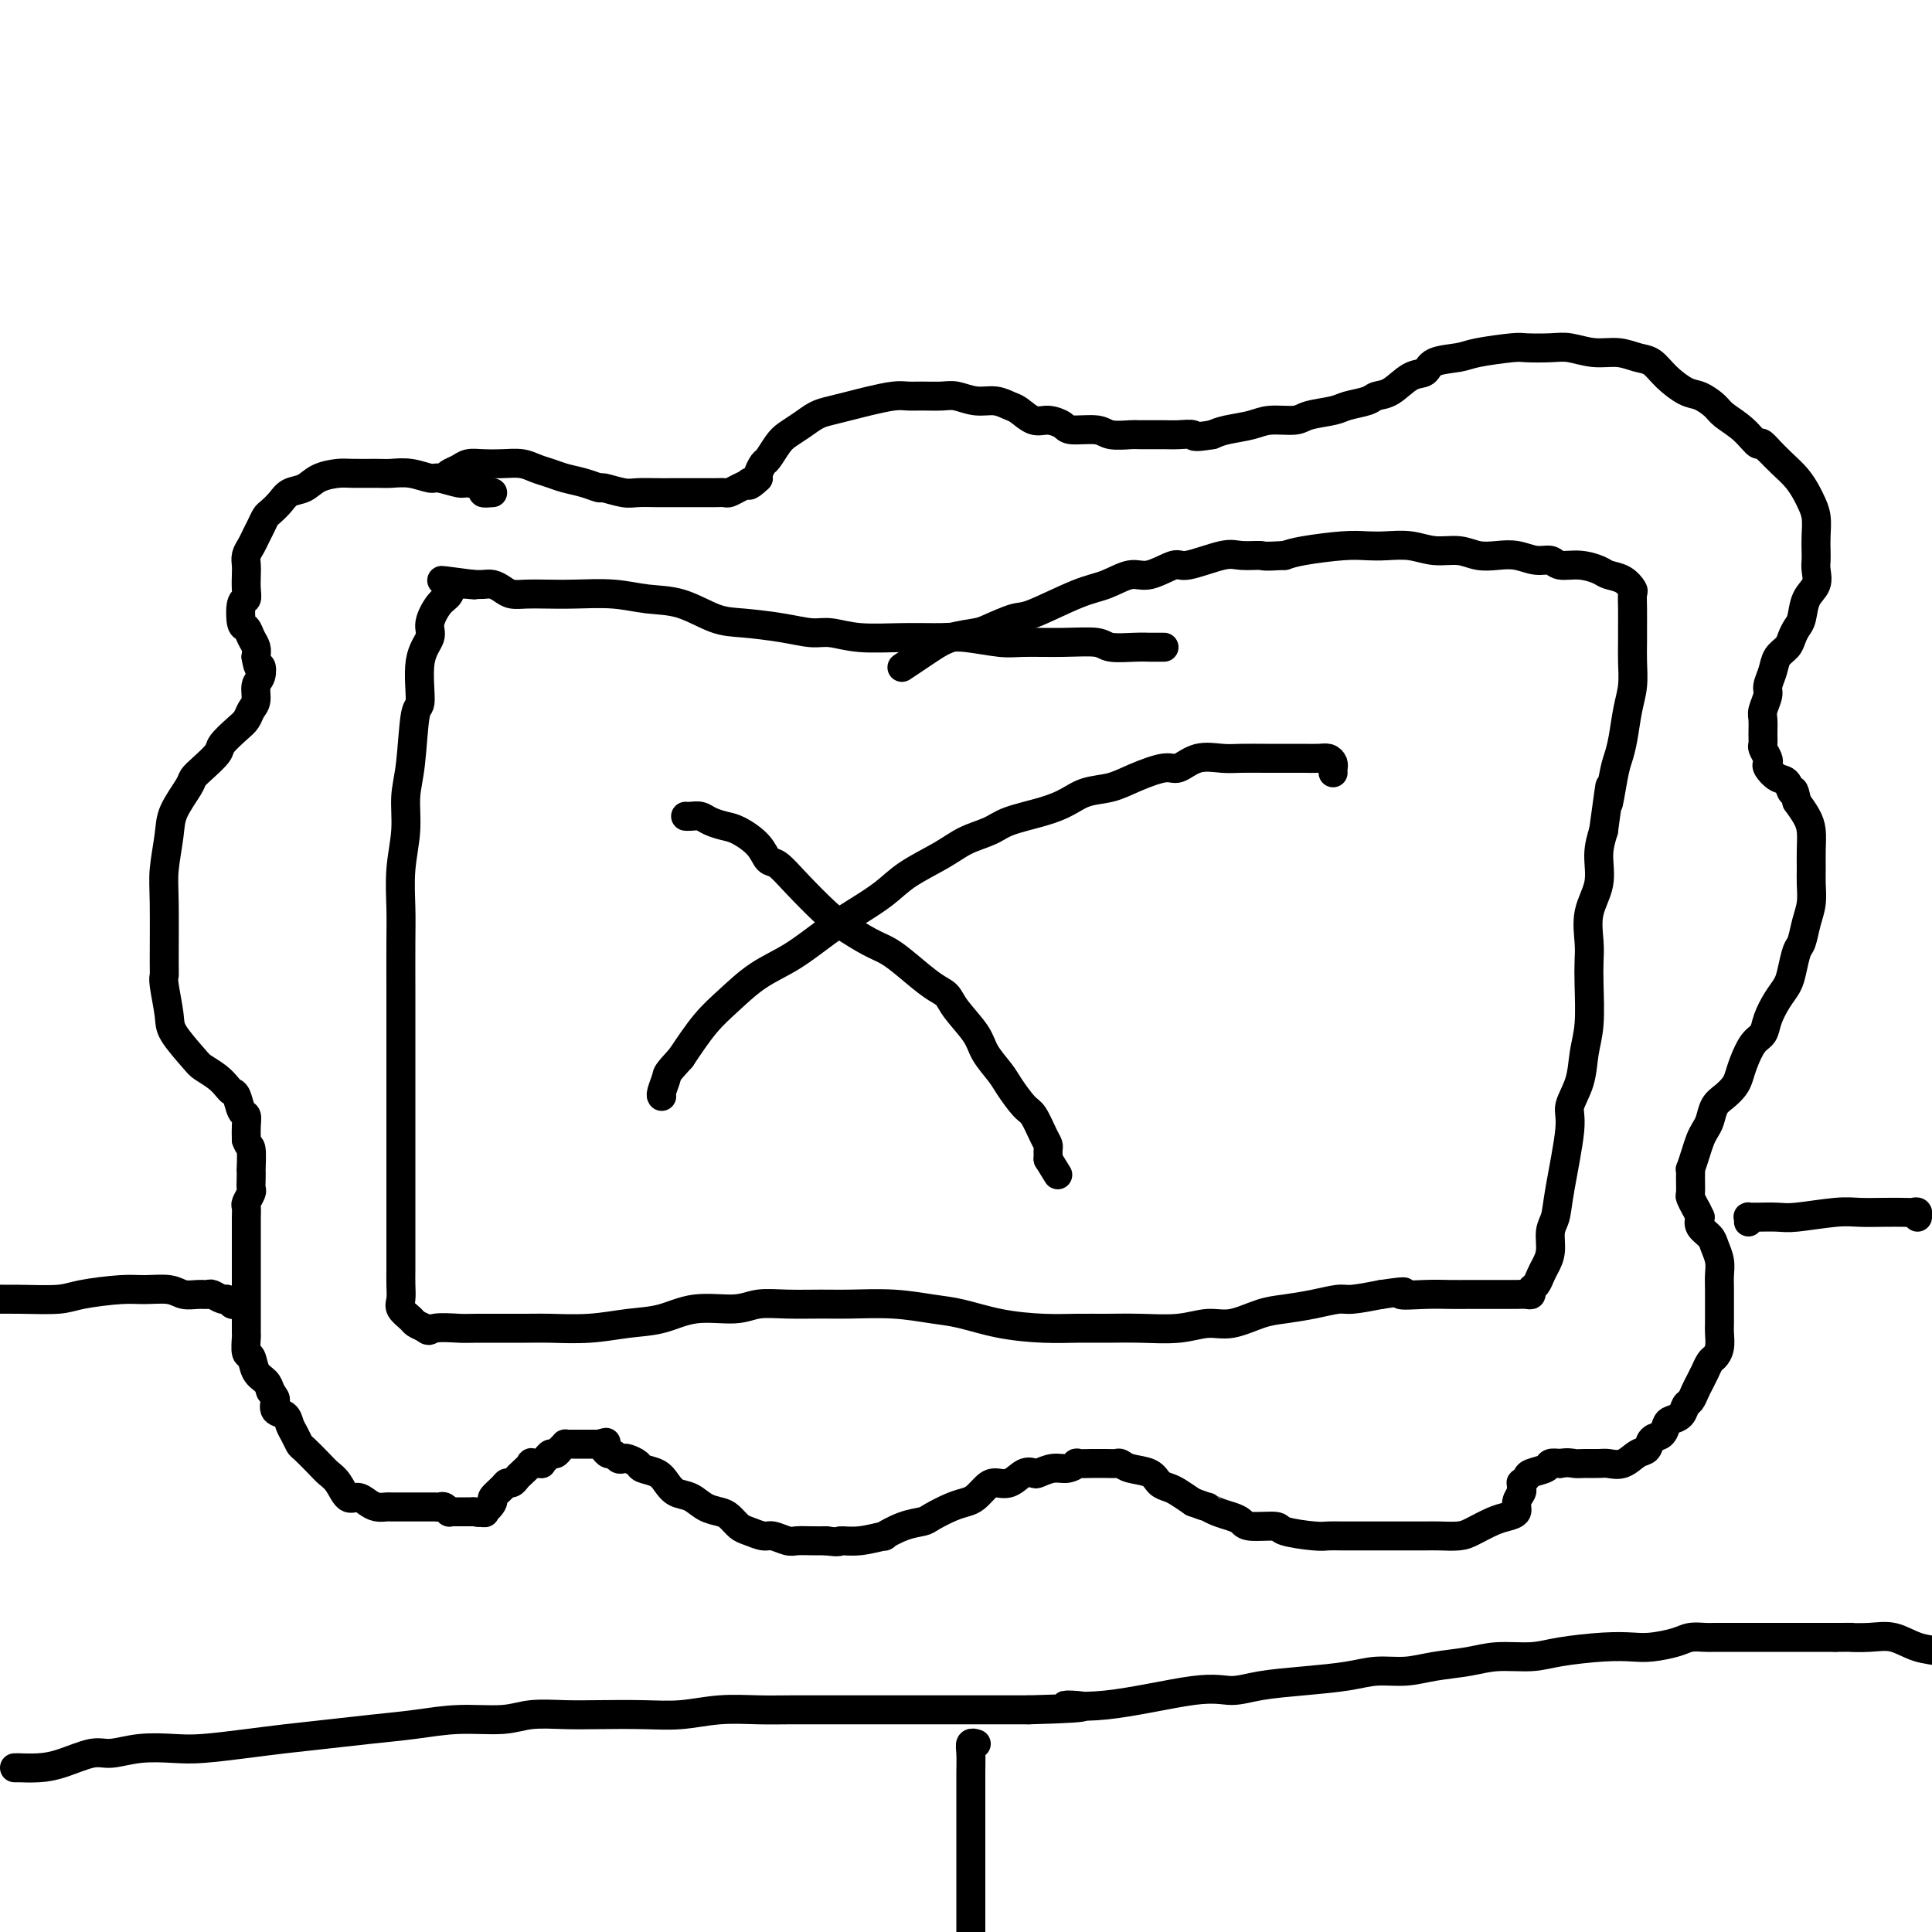
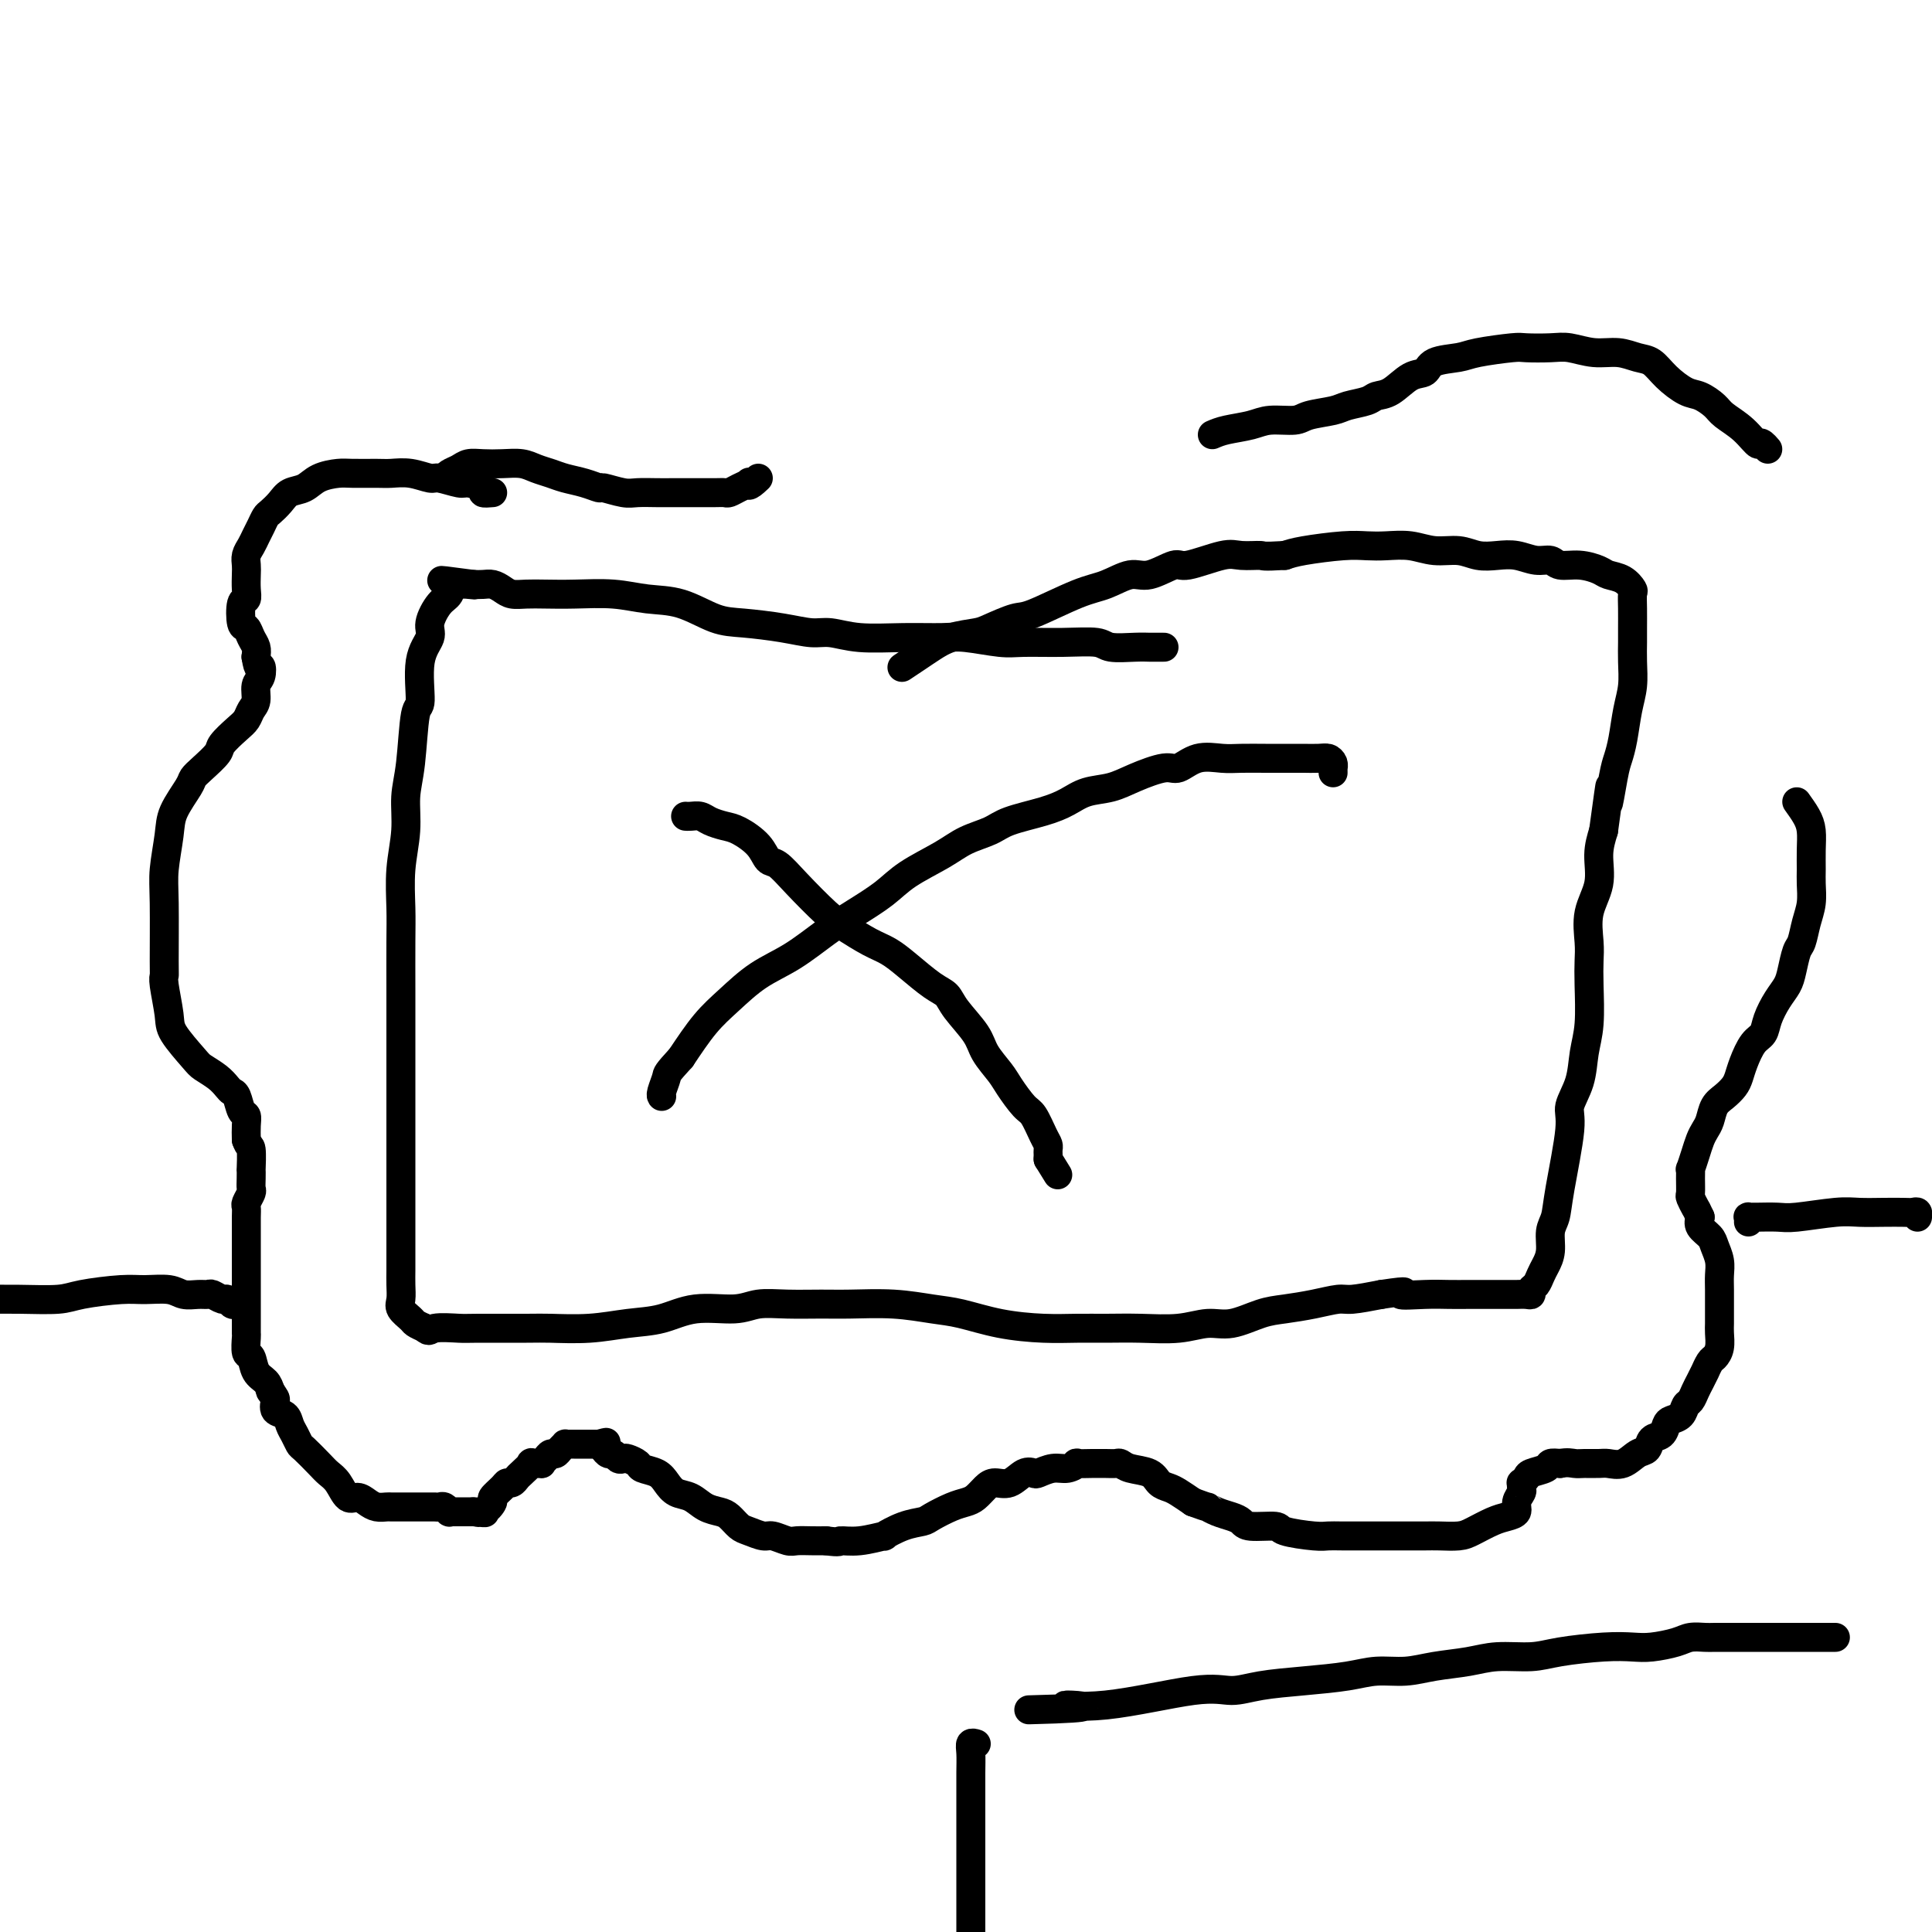
<svg xmlns="http://www.w3.org/2000/svg" viewBox="0 0 400 400" version="1.1">
  <g fill="none" stroke="#000000" stroke-width="6" stroke-linecap="round" stroke-linejoin="round">
    <path d="M241,134c-0.449,-0.000 -0.897,-0.000 -1,0c-0.103,0.000 0.141,0.001 0,0c-0.141,-0.001 -0.667,-0.004 -1,0c-0.333,0.004 -0.473,0.015 -1,0c-0.527,-0.015 -1.443,-0.057 -3,0c-1.557,0.057 -3.757,0.212 -5,0c-1.243,-0.212 -1.529,-0.793 -3,-1c-1.471,-0.207 -4.126,-0.041 -7,0c-2.874,0.041 -5.966,-0.042 -8,0c-2.034,0.042 -3.011,0.208 -5,0c-1.989,-0.208 -4.990,-0.792 -7,-1c-2.010,-0.208 -3.029,-0.041 -5,0c-1.971,0.041 -4.894,-0.044 -8,0c-3.106,0.044 -6.395,0.219 -9,0c-2.605,-0.219 -4.525,-0.830 -6,-1c-1.475,-0.170 -2.503,0.102 -4,0c-1.497,-0.102 -3.462,-0.576 -6,-1c-2.538,-0.424 -5.649,-0.797 -8,-1c-2.351,-0.203 -3.944,-0.237 -6,-1c-2.056,-0.763 -4.577,-2.257 -7,-3c-2.423,-0.743 -4.749,-0.735 -7,-1c-2.251,-0.265 -4.427,-0.802 -7,-1c-2.573,-0.198 -5.543,-0.056 -8,0c-2.457,0.056 -4.402,0.025 -6,0c-1.598,-0.025 -2.851,-0.045 -4,0c-1.149,0.045 -2.195,0.156 -3,0c-0.805,-0.156 -1.371,-0.578 -2,-1c-0.629,-0.422 -1.323,-0.844 -2,-1c-0.677,-0.156 -1.336,-0.044 -2,0c-0.664,0.044 -1.332,0.022 -2,0" />
    <path d="M98,121c-12.507,-1.674 -3.776,-0.359 -1,0c2.776,0.359 -0.403,-0.239 -2,0c-1.597,0.239 -1.613,1.315 -2,2c-0.387,0.685 -1.147,0.980 -2,2c-0.853,1.020 -1.801,2.766 -2,4c-0.199,1.234 0.350,1.956 0,3c-0.350,1.044 -1.601,2.409 -2,5c-0.399,2.591 0.052,6.409 0,8c-0.052,1.591 -0.606,0.954 -1,3c-0.394,2.046 -0.627,6.776 -1,10c-0.373,3.224 -0.884,4.941 -1,7c-0.116,2.059 0.165,4.459 0,7c-0.165,2.541 -0.776,5.222 -1,8c-0.224,2.778 -0.060,5.652 0,8c0.060,2.348 0.016,4.171 0,7c-0.016,2.829 -0.004,6.664 0,10c0.004,3.336 0.001,6.175 0,9c-0.001,2.825 -0.000,5.638 0,8c0.000,2.362 0.000,4.273 0,7c-0.000,2.727 -0.000,6.270 0,9c0.000,2.730 0.000,4.646 0,6c-0.000,1.354 -0.000,2.147 0,4c0.000,1.853 0.001,4.765 0,7c-0.001,2.235 -0.002,3.792 0,5c0.002,1.208 0.007,2.068 0,3c-0.007,0.932 -0.028,1.937 0,3c0.028,1.063 0.104,2.183 0,3c-0.104,0.817 -0.389,1.333 0,2c0.389,0.667 1.451,1.487 2,2c0.549,0.513 0.585,0.718 1,1c0.415,0.282 1.207,0.641 2,1" />
    <path d="M88,275c0.948,0.928 0.819,0.248 2,0c1.181,-0.248 3.671,-0.066 5,0c1.329,0.066 1.497,0.014 4,0c2.503,-0.014 7.339,0.009 10,0c2.661,-0.009 3.145,-0.049 5,0c1.855,0.049 5.080,0.186 8,0c2.920,-0.186 5.535,-0.695 8,-1c2.465,-0.305 4.778,-0.407 7,-1c2.222,-0.593 4.351,-1.675 7,-2c2.649,-0.325 5.818,0.109 8,0c2.182,-0.109 3.379,-0.762 5,-1c1.621,-0.238 3.668,-0.060 6,0c2.332,0.060 4.949,0.004 7,0c2.051,-0.004 3.535,0.044 6,0c2.465,-0.044 5.911,-0.180 9,0c3.089,0.180 5.823,0.675 8,1c2.177,0.325 3.798,0.479 6,1c2.202,0.521 4.984,1.407 8,2c3.016,0.593 6.265,0.892 9,1c2.735,0.108 4.954,0.025 7,0c2.046,-0.025 3.917,0.009 6,0c2.083,-0.009 4.377,-0.062 7,0c2.623,0.062 5.575,0.238 8,0c2.425,-0.238 4.324,-0.890 6,-1c1.676,-0.110 3.128,0.320 5,0c1.872,-0.320 4.165,-1.392 6,-2c1.835,-0.608 3.213,-0.754 5,-1c1.787,-0.246 3.984,-0.592 6,-1c2.016,-0.408 3.850,-0.879 5,-1c1.150,-0.121 1.614,0.108 3,0c1.386,-0.108 3.693,-0.554 6,-1" />
    <path d="M286,268c7.167,-1.083 4.083,-0.290 4,0c-0.083,0.290 2.834,0.078 5,0c2.166,-0.078 3.582,-0.021 5,0c1.418,0.021 2.837,0.006 4,0c1.163,-0.006 2.069,-0.002 3,0c0.931,0.002 1.885,0.001 3,0c1.115,-0.001 2.389,-0.004 3,0c0.611,0.004 0.559,0.013 1,0c0.441,-0.013 1.375,-0.048 2,0c0.625,0.048 0.941,0.179 1,0c0.059,-0.179 -0.138,-0.669 0,-1c0.138,-0.331 0.610,-0.504 1,-1c0.390,-0.496 0.696,-1.314 1,-2c0.304,-0.686 0.605,-1.239 1,-2c0.395,-0.761 0.884,-1.730 1,-3c0.116,-1.270 -0.143,-2.842 0,-4c0.143,-1.158 0.686,-1.904 1,-3c0.314,-1.096 0.398,-2.543 1,-6c0.602,-3.457 1.720,-8.924 2,-12c0.280,-3.076 -0.279,-3.760 0,-5c0.279,-1.240 1.395,-3.034 2,-5c0.605,-1.966 0.699,-4.102 1,-6c0.301,-1.898 0.811,-3.556 1,-6c0.189,-2.444 0.058,-5.674 0,-8c-0.058,-2.326 -0.045,-3.748 0,-5c0.045,-1.252 0.120,-2.333 0,-4c-0.120,-1.667 -0.434,-3.921 0,-6c0.434,-2.079 1.617,-3.983 2,-6c0.383,-2.017 -0.033,-4.148 0,-6c0.033,-1.852 0.517,-3.426 1,-5" />
    <path d="M332,172c2.035,-15.032 1.122,-7.612 1,-6c-0.122,1.612 0.545,-2.584 1,-5c0.455,-2.416 0.696,-3.051 1,-4c0.304,-0.949 0.670,-2.211 1,-4c0.330,-1.789 0.624,-4.105 1,-6c0.376,-1.895 0.833,-3.367 1,-5c0.167,-1.633 0.044,-3.425 0,-5c-0.044,-1.575 -0.011,-2.932 0,-4c0.011,-1.068 -0.002,-1.848 0,-3c0.002,-1.152 0.019,-2.676 0,-4c-0.019,-1.324 -0.072,-2.449 0,-3c0.072,-0.551 0.271,-0.530 0,-1c-0.271,-0.470 -1.011,-1.431 -2,-2c-0.989,-0.569 -2.228,-0.745 -3,-1c-0.772,-0.255 -1.076,-0.589 -2,-1c-0.924,-0.411 -2.466,-0.898 -4,-1c-1.534,-0.102 -3.060,0.183 -4,0c-0.940,-0.183 -1.293,-0.832 -2,-1c-0.707,-0.168 -1.766,0.147 -3,0c-1.234,-0.147 -2.643,-0.756 -4,-1c-1.357,-0.244 -2.662,-0.122 -4,0c-1.338,0.122 -2.710,0.243 -4,0c-1.290,-0.243 -2.497,-0.849 -4,-1c-1.503,-0.151 -3.300,0.155 -5,0c-1.700,-0.155 -3.301,-0.771 -5,-1c-1.699,-0.229 -3.494,-0.073 -5,0c-1.506,0.073 -2.723,0.061 -4,0c-1.277,-0.061 -2.613,-0.170 -5,0c-2.387,0.170 -5.825,0.620 -8,1c-2.175,0.380 -3.088,0.690 -4,1" />
    <path d="M266,115c-4.949,0.300 -4.320,0.050 -5,0c-0.680,-0.050 -2.667,0.100 -4,0c-1.333,-0.100 -2.011,-0.449 -4,0c-1.989,0.449 -5.290,1.696 -7,2c-1.710,0.304 -1.828,-0.335 -3,0c-1.172,0.335 -3.399,1.645 -5,2c-1.601,0.355 -2.576,-0.247 -4,0c-1.424,0.247 -3.299,1.341 -5,2c-1.701,0.659 -3.230,0.884 -6,2c-2.770,1.116 -6.782,3.124 -9,4c-2.218,0.876 -2.642,0.619 -4,1c-1.358,0.381 -3.650,1.400 -5,2c-1.350,0.600 -1.756,0.781 -3,1c-1.244,0.219 -3.324,0.475 -5,1c-1.676,0.525 -2.946,1.317 -4,2c-1.054,0.683 -1.891,1.255 -3,2c-1.109,0.745 -2.491,1.662 -3,2c-0.509,0.338 -0.145,0.097 0,0c0.145,-0.097 0.073,-0.048 0,0" />
    <path d="M276,160c0.005,-0.445 0.011,-0.890 0,-1c-0.011,-0.110 -0.038,0.114 0,0c0.038,-0.114 0.142,-0.566 0,-1c-0.142,-0.434 -0.530,-0.848 -1,-1c-0.470,-0.152 -1.023,-0.041 -2,0c-0.977,0.041 -2.379,0.011 -3,0c-0.621,-0.011 -0.461,-0.002 -1,0c-0.539,0.002 -1.778,-0.002 -3,0c-1.222,0.002 -2.428,0.008 -4,0c-1.572,-0.008 -3.510,-0.032 -5,0c-1.490,0.032 -2.533,0.119 -4,0c-1.467,-0.119 -3.356,-0.445 -5,0c-1.644,0.445 -3.041,1.663 -4,2c-0.959,0.337 -1.480,-0.205 -3,0c-1.520,0.205 -4.038,1.157 -6,2c-1.962,0.843 -3.369,1.577 -5,2c-1.631,0.423 -3.488,0.536 -5,1c-1.512,0.464 -2.680,1.278 -4,2c-1.320,0.722 -2.794,1.350 -5,2c-2.206,0.650 -5.146,1.321 -7,2c-1.854,0.679 -2.622,1.367 -4,2c-1.378,0.633 -3.364,1.211 -5,2c-1.636,0.789 -2.921,1.788 -5,3c-2.079,1.212 -4.952,2.638 -7,4c-2.048,1.362 -3.270,2.659 -5,4c-1.730,1.341 -3.967,2.725 -6,4c-2.033,1.275 -3.862,2.442 -6,4c-2.138,1.558 -4.584,3.506 -7,5c-2.416,1.494 -4.802,2.535 -7,4c-2.198,1.465 -4.207,3.356 -6,5c-1.793,1.644 -3.369,3.041 -5,5c-1.631,1.959 -3.315,4.479 -5,7" />
    <path d="M141,219c-3.094,3.370 -2.829,3.295 -3,4c-0.171,0.705 -0.777,2.190 -1,3c-0.223,0.810 -0.064,0.946 0,1c0.064,0.054 0.032,0.027 0,0" />
    <path d="M142,169c0.017,0.002 0.034,0.003 0,0c-0.034,-0.003 -0.119,-0.012 0,0c0.119,0.012 0.442,0.043 1,0c0.558,-0.043 1.350,-0.161 2,0c0.650,0.161 1.157,0.600 2,1c0.843,0.400 2.020,0.760 3,1c0.980,0.240 1.761,0.361 3,1c1.239,0.639 2.936,1.795 4,3c1.064,1.205 1.493,2.457 2,3c0.507,0.543 1.090,0.376 2,1c0.910,0.624 2.147,2.039 4,4c1.853,1.961 4.321,4.466 6,6c1.679,1.534 2.567,2.095 4,3c1.433,0.905 3.410,2.153 5,3c1.590,0.847 2.794,1.292 4,2c1.206,0.708 2.414,1.680 4,3c1.586,1.320 3.550,2.988 5,4c1.450,1.012 2.384,1.366 3,2c0.616,0.634 0.912,1.547 2,3c1.088,1.453 2.967,3.447 4,5c1.033,1.553 1.221,2.665 2,4c0.779,1.335 2.149,2.893 3,4c0.851,1.107 1.185,1.764 2,3c0.815,1.236 2.113,3.052 3,4c0.887,0.948 1.362,1.027 2,2c0.638,0.973 1.439,2.839 2,4c0.561,1.161 0.882,1.618 1,2c0.118,0.382 0.032,0.690 0,1c-0.032,0.310 -0.008,0.622 0,1c0.008,0.378 0.002,0.822 0,1c-0.002,0.178 -0.001,0.089 0,0" />
    <path d="M217,240c3.500,5.667 1.750,2.833 0,0" />
    <path d="M102,102c-0.928,0.081 -1.856,0.161 -2,0c-0.144,-0.161 0.497,-0.564 0,-1c-0.497,-0.436 -2.131,-0.905 -3,-1c-0.869,-0.095 -0.975,0.185 -2,0c-1.025,-0.185 -2.971,-0.834 -4,-1c-1.029,-0.166 -1.140,0.152 -2,0c-0.860,-0.152 -2.469,-0.773 -4,-1c-1.531,-0.227 -2.983,-0.059 -4,0c-1.017,0.059 -1.598,0.009 -3,0c-1.402,-0.009 -3.625,0.024 -5,0c-1.375,-0.024 -1.901,-0.106 -3,0c-1.099,0.106 -2.770,0.399 -4,1c-1.230,0.601 -2.017,1.508 -3,2c-0.983,0.492 -2.161,0.569 -3,1c-0.839,0.431 -1.338,1.218 -2,2c-0.662,0.782 -1.487,1.560 -2,2c-0.513,0.440 -0.716,0.540 -1,1c-0.284,0.460 -0.651,1.278 -1,2c-0.349,0.722 -0.682,1.347 -1,2c-0.318,0.653 -0.621,1.333 -1,2c-0.379,0.667 -0.833,1.321 -1,2c-0.167,0.679 -0.048,1.383 0,2c0.048,0.617 0.026,1.146 0,2c-0.026,0.854 -0.057,2.031 0,3c0.057,0.969 0.200,1.730 0,2c-0.200,0.270 -0.743,0.050 -1,1c-0.257,0.950 -0.226,3.069 0,4c0.226,0.931 0.648,0.672 1,1c0.352,0.328 0.633,1.242 1,2c0.367,0.758 0.819,1.359 1,2c0.181,0.641 0.090,1.320 0,2" />
    <path d="M53,136c0.519,3.292 0.815,2.023 1,2c0.185,-0.023 0.257,1.201 0,2c-0.257,0.799 -0.844,1.171 -1,2c-0.156,0.829 0.119,2.113 0,3c-0.119,0.887 -0.632,1.377 -1,2c-0.368,0.623 -0.591,1.378 -1,2c-0.409,0.622 -1.003,1.112 -2,2c-0.997,0.888 -2.398,2.175 -3,3c-0.602,0.825 -0.407,1.189 -1,2c-0.593,0.811 -1.976,2.069 -3,3c-1.024,0.931 -1.690,1.536 -2,2c-0.310,0.464 -0.265,0.787 -1,2c-0.735,1.213 -2.250,3.316 -3,5c-0.750,1.684 -0.737,2.948 -1,5c-0.263,2.052 -0.804,4.892 -1,7c-0.196,2.108 -0.049,3.485 0,7c0.049,3.515 -0.001,9.169 0,12c0.001,2.831 0.052,2.839 0,3c-0.052,0.161 -0.209,0.476 0,2c0.209,1.524 0.783,4.256 1,6c0.217,1.744 0.075,2.498 1,4c0.925,1.502 2.916,3.751 4,5c1.084,1.249 1.260,1.498 2,2c0.740,0.502 2.043,1.255 3,2c0.957,0.745 1.567,1.480 2,2c0.433,0.520 0.691,0.824 1,1c0.309,0.176 0.671,0.224 1,1c0.329,0.776 0.624,2.280 1,3c0.376,0.720 0.832,0.655 1,1c0.168,0.345 0.048,1.098 0,2c-0.048,0.902 -0.024,1.951 0,3" />
    <path d="M51,236c0.536,1.596 0.875,1.086 1,2c0.125,0.914 0.034,3.252 0,4c-0.034,0.748 -0.013,-0.094 0,0c0.013,0.094 0.018,1.124 0,2c-0.018,0.876 -0.057,1.599 0,2c0.057,0.401 0.211,0.479 0,1c-0.211,0.521 -0.789,1.486 -1,2c-0.211,0.514 -0.057,0.576 0,1c0.057,0.424 0.015,1.211 0,2c-0.015,0.789 -0.004,1.580 0,2c0.004,0.420 0.001,0.470 0,1c-0.001,0.530 -0.000,1.538 0,2c0.000,0.462 0.000,0.376 0,1c-0.000,0.624 -0.000,1.959 0,3c0.000,1.041 0.000,1.787 0,2c-0.000,0.213 -0.000,-0.109 0,0c0.000,0.109 0.000,0.648 0,1c-0.000,0.352 -0.000,0.518 0,1c0.000,0.482 0.000,1.280 0,2c-0.000,0.720 -0.000,1.363 0,2c0.000,0.637 0.000,1.268 0,2c-0.000,0.732 -0.001,1.566 0,2c0.001,0.434 0.003,0.467 0,1c-0.003,0.533 -0.013,1.564 0,2c0.013,0.436 0.049,0.277 0,1c-0.049,0.723 -0.182,2.329 0,3c0.182,0.671 0.678,0.407 1,1c0.322,0.593 0.471,2.044 1,3c0.529,0.956 1.437,1.416 2,2c0.563,0.584 0.782,1.292 1,2" />
    <path d="M56,288c1.029,1.579 1.102,1.525 1,2c-0.102,0.475 -0.378,1.479 0,2c0.378,0.521 1.409,0.557 2,1c0.591,0.443 0.743,1.291 1,2c0.257,0.709 0.621,1.278 1,2c0.379,0.722 0.773,1.595 1,2c0.227,0.405 0.287,0.341 1,1c0.713,0.659 2.078,2.043 3,3c0.922,0.957 1.402,1.489 2,2c0.598,0.511 1.315,1.002 2,2c0.685,0.998 1.339,2.502 2,3c0.661,0.498 1.328,-0.010 2,0c0.672,0.010 1.349,0.539 2,1c0.651,0.461 1.277,0.856 2,1c0.723,0.144 1.544,0.039 2,0c0.456,-0.039 0.546,-0.010 1,0c0.454,0.010 1.273,0.003 2,0c0.727,-0.003 1.361,-0.000 2,0c0.639,0.000 1.284,-0.001 2,0c0.716,0.001 1.502,0.004 2,0c0.498,-0.004 0.707,-0.015 1,0c0.293,0.015 0.670,0.057 1,0c0.330,-0.057 0.613,-0.211 1,0c0.387,0.211 0.877,0.789 1,1c0.123,0.211 -0.122,0.057 0,0c0.122,-0.057 0.610,-0.015 1,0c0.390,0.015 0.682,0.004 1,0c0.318,-0.004 0.663,-0.001 1,0c0.337,0.001 0.668,0.000 1,0c0.332,-0.000 0.666,-0.000 1,0" />
    <path d="M98,313c4.223,0.434 1.779,0.019 1,0c-0.779,-0.019 0.106,0.359 1,0c0.894,-0.359 1.798,-1.454 2,-2c0.202,-0.546 -0.296,-0.542 0,-1c0.296,-0.458 1.387,-1.378 2,-2c0.613,-0.622 0.747,-0.945 1,-1c0.253,-0.055 0.626,0.157 1,0c0.374,-0.157 0.749,-0.683 1,-1c0.251,-0.317 0.378,-0.424 1,-1c0.622,-0.576 1.739,-1.621 2,-2c0.261,-0.379 -0.333,-0.091 0,0c0.333,0.091 1.595,-0.013 2,0c0.405,0.013 -0.046,0.144 0,0c0.046,-0.144 0.591,-0.564 1,-1c0.409,-0.436 0.683,-0.887 1,-1c0.317,-0.113 0.676,0.113 1,0c0.324,-0.113 0.613,-0.566 1,-1c0.387,-0.434 0.872,-0.848 1,-1c0.128,-0.152 -0.103,-0.041 0,0c0.103,0.041 0.538,0.011 1,0c0.462,-0.011 0.950,-0.003 1,0c0.050,0.003 -0.337,0.001 0,0c0.337,-0.001 1.400,-0.000 2,0c0.600,0.000 0.739,0.000 1,0c0.261,-0.000 0.646,-0.000 1,0c0.354,0.000 0.677,0.000 1,0" />
    <path d="M124,299c2.405,-0.662 1.418,-0.317 1,0c-0.418,0.317 -0.266,0.607 0,1c0.266,0.393 0.648,0.889 1,1c0.352,0.111 0.676,-0.164 1,0c0.324,0.164 0.648,0.765 1,1c0.352,0.235 0.731,0.104 1,0c0.269,-0.104 0.428,-0.180 1,0c0.572,0.180 1.556,0.615 2,1c0.444,0.385 0.349,0.718 1,1c0.651,0.282 2.050,0.513 3,1c0.950,0.487 1.452,1.230 2,2c0.548,0.770 1.144,1.567 2,2c0.856,0.433 1.973,0.501 3,1c1.027,0.499 1.965,1.429 3,2c1.035,0.571 2.168,0.784 3,1c0.832,0.216 1.362,0.435 2,1c0.638,0.565 1.382,1.476 2,2c0.618,0.524 1.109,0.662 2,1c0.891,0.338 2.181,0.875 3,1c0.819,0.125 1.167,-0.163 2,0c0.833,0.163 2.151,0.776 3,1c0.849,0.224 1.229,0.060 2,0c0.771,-0.060 1.935,-0.017 3,0c1.065,0.017 2.033,0.009 3,0" />
    <path d="M171,319c3.306,0.446 2.572,0.060 3,0c0.428,-0.060 2.020,0.205 4,0c1.980,-0.205 4.349,-0.880 5,-1c0.651,-0.120 -0.416,0.315 0,0c0.416,-0.315 2.313,-1.380 4,-2c1.687,-0.620 3.162,-0.795 4,-1c0.838,-0.205 1.040,-0.440 2,-1c0.960,-0.560 2.679,-1.447 4,-2c1.321,-0.553 2.244,-0.773 3,-1c0.756,-0.227 1.347,-0.461 2,-1c0.653,-0.539 1.369,-1.385 2,-2c0.631,-0.615 1.176,-1.001 2,-1c0.824,0.001 1.929,0.389 3,0c1.071,-0.389 2.110,-1.553 3,-2c0.890,-0.447 1.630,-0.176 2,0c0.370,0.176 0.369,0.257 1,0c0.631,-0.257 1.893,-0.854 3,-1c1.107,-0.146 2.061,0.157 3,0c0.939,-0.157 1.865,-0.774 2,-1c0.135,-0.226 -0.521,-0.060 0,0c0.521,0.060 2.219,0.015 3,0c0.781,-0.015 0.644,-0.001 1,0c0.356,0.001 1.205,-0.012 2,0c0.795,0.012 1.536,0.048 2,0c0.464,-0.048 0.652,-0.182 1,0c0.348,0.182 0.855,0.678 2,1c1.145,0.322 2.928,0.470 4,1c1.072,0.530 1.432,1.441 2,2c0.568,0.559 1.345,0.766 2,1c0.655,0.234 1.187,0.495 2,1c0.813,0.505 1.906,1.252 3,2" />
    <path d="M247,311c3.848,1.417 2.967,0.958 3,1c0.033,0.042 0.980,0.585 2,1c1.020,0.415 2.114,0.702 3,1c0.886,0.298 1.564,0.605 2,1c0.436,0.395 0.630,0.876 2,1c1.370,0.124 3.915,-0.110 5,0c1.085,0.110 0.711,0.565 2,1c1.289,0.435 4.243,0.848 6,1c1.757,0.152 2.318,0.041 3,0c0.682,-0.041 1.487,-0.011 3,0c1.513,0.011 3.735,0.003 5,0c1.265,-0.003 1.572,-0.001 2,0c0.428,0.001 0.975,0.001 2,0c1.025,-0.001 2.528,-0.002 4,0c1.472,0.002 2.915,0.008 4,0c1.085,-0.008 1.813,-0.030 3,0c1.187,0.030 2.834,0.111 4,0c1.166,-0.111 1.853,-0.414 3,-1c1.147,-0.586 2.756,-1.456 4,-2c1.244,-0.544 2.123,-0.761 3,-1c0.877,-0.239 1.752,-0.499 2,-1c0.248,-0.501 -0.131,-1.244 0,-2c0.131,-0.756 0.771,-1.526 1,-2c0.229,-0.474 0.048,-0.652 0,-1c-0.048,-0.348 0.036,-0.867 0,-1c-0.036,-0.133 -0.193,0.118 0,0c0.193,-0.118 0.737,-0.606 1,-1c0.263,-0.394 0.246,-0.693 1,-1c0.754,-0.307 2.280,-0.621 3,-1c0.720,-0.379 0.634,-0.823 1,-1c0.366,-0.177 1.183,-0.089 2,0" />
    <path d="M323,303c1.529,-0.309 2.352,-0.081 3,0c0.648,0.081 1.122,0.015 2,0c0.878,-0.015 2.162,0.022 3,0c0.838,-0.022 1.232,-0.104 2,0c0.768,0.104 1.911,0.394 3,0c1.089,-0.394 2.123,-1.471 3,-2c0.877,-0.529 1.596,-0.509 2,-1c0.404,-0.491 0.493,-1.492 1,-2c0.507,-0.508 1.431,-0.521 2,-1c0.569,-0.479 0.782,-1.423 1,-2c0.218,-0.577 0.440,-0.788 1,-1c0.560,-0.212 1.459,-0.426 2,-1c0.541,-0.574 0.723,-1.507 1,-2c0.277,-0.493 0.648,-0.547 1,-1c0.352,-0.453 0.686,-1.305 1,-2c0.314,-0.695 0.609,-1.232 1,-2c0.391,-0.768 0.879,-1.766 1,-2c0.121,-0.234 -0.125,0.295 0,0c0.125,-0.295 0.622,-1.415 1,-2c0.378,-0.585 0.637,-0.634 1,-1c0.363,-0.366 0.829,-1.049 1,-2c0.171,-0.951 0.045,-2.169 0,-3c-0.045,-0.831 -0.011,-1.275 0,-2c0.011,-0.725 -0.000,-1.731 0,-3c0.000,-1.269 0.012,-2.801 0,-4c-0.012,-1.199 -0.049,-2.064 0,-3c0.049,-0.936 0.184,-1.941 0,-3c-0.184,-1.059 -0.689,-2.170 -1,-3c-0.311,-0.830 -0.430,-1.377 -1,-2c-0.570,-0.623 -1.591,-1.321 -2,-2c-0.409,-0.679 -0.204,-1.340 0,-2" />
    <path d="M352,252c-0.785,-1.730 -0.746,-1.554 -1,-2c-0.254,-0.446 -0.801,-1.515 -1,-2c-0.199,-0.485 -0.050,-0.387 0,-1c0.050,-0.613 0.002,-1.935 0,-3c-0.002,-1.065 0.041,-1.871 0,-2c-0.041,-0.129 -0.165,0.419 0,0c0.165,-0.419 0.621,-1.807 1,-3c0.379,-1.193 0.682,-2.192 1,-3c0.318,-0.808 0.652,-1.424 1,-2c0.348,-0.576 0.709,-1.112 1,-2c0.291,-0.888 0.511,-2.126 1,-3c0.489,-0.874 1.247,-1.382 2,-2c0.753,-0.618 1.501,-1.344 2,-2c0.499,-0.656 0.749,-1.241 1,-2c0.251,-0.759 0.504,-1.690 1,-3c0.496,-1.310 1.236,-2.997 2,-4c0.764,-1.003 1.553,-1.320 2,-2c0.447,-0.680 0.554,-1.723 1,-3c0.446,-1.277 1.233,-2.788 2,-4c0.767,-1.212 1.515,-2.127 2,-3c0.485,-0.873 0.708,-1.706 1,-3c0.292,-1.294 0.653,-3.049 1,-4c0.347,-0.951 0.682,-1.096 1,-2c0.318,-0.904 0.621,-2.565 1,-4c0.379,-1.435 0.834,-2.642 1,-4c0.166,-1.358 0.042,-2.866 0,-4c-0.042,-1.134 -0.003,-1.892 0,-3c0.003,-1.108 -0.030,-2.565 0,-4c0.030,-1.435 0.123,-2.848 0,-4c-0.123,-1.152 -0.464,-2.043 -1,-3c-0.536,-0.957 -1.268,-1.978 -2,-3" />
-     <path d="M372,166c-0.654,-3.589 -0.788,-2.061 -1,-2c-0.212,0.061 -0.501,-1.345 -1,-2c-0.499,-0.655 -1.209,-0.561 -2,-1c-0.791,-0.439 -1.662,-1.413 -2,-2c-0.338,-0.587 -0.143,-0.789 0,-1c0.143,-0.211 0.235,-0.431 0,-1c-0.235,-0.569 -0.796,-1.488 -1,-2c-0.204,-0.512 -0.051,-0.616 0,-1c0.051,-0.384 -0.001,-1.047 0,-2c0.001,-0.953 0.056,-2.198 0,-3c-0.056,-0.802 -0.223,-1.163 0,-2c0.223,-0.837 0.837,-2.149 1,-3c0.163,-0.851 -0.125,-1.239 0,-2c0.125,-0.761 0.663,-1.895 1,-3c0.337,-1.105 0.472,-2.181 1,-3c0.528,-0.819 1.450,-1.381 2,-2c0.550,-0.619 0.729,-1.295 1,-2c0.271,-0.705 0.633,-1.438 1,-2c0.367,-0.562 0.739,-0.952 1,-2c0.261,-1.048 0.410,-2.756 1,-4c0.590,-1.244 1.622,-2.026 2,-3c0.378,-0.974 0.102,-2.140 0,-3c-0.102,-0.860 -0.030,-1.413 0,-2c0.030,-0.587 0.020,-1.206 0,-2c-0.020,-0.794 -0.049,-1.763 0,-3c0.049,-1.237 0.176,-2.743 0,-4c-0.176,-1.257 -0.655,-2.265 -1,-3c-0.345,-0.735 -0.556,-1.197 -1,-2c-0.444,-0.803 -1.119,-1.947 -2,-3c-0.881,-1.053 -1.966,-2.015 -3,-3c-1.034,-0.985 -2.017,-1.992 -3,-3" />
    <path d="M366,93c-1.877,-2.253 -1.570,-0.884 -2,-1c-0.430,-0.116 -1.598,-1.717 -3,-3c-1.402,-1.283 -3.040,-2.247 -4,-3c-0.960,-0.753 -1.243,-1.294 -2,-2c-0.757,-0.706 -1.987,-1.575 -3,-2c-1.013,-0.425 -1.810,-0.405 -3,-1c-1.190,-0.595 -2.775,-1.805 -4,-3c-1.225,-1.195 -2.092,-2.377 -3,-3c-0.908,-0.623 -1.858,-0.689 -3,-1c-1.142,-0.311 -2.478,-0.868 -4,-1c-1.522,-0.132 -3.232,0.160 -5,0c-1.768,-0.160 -3.593,-0.772 -5,-1c-1.407,-0.228 -2.394,-0.072 -4,0c-1.606,0.072 -3.831,0.060 -5,0c-1.169,-0.060 -1.281,-0.166 -3,0c-1.719,0.166 -5.043,0.606 -7,1c-1.957,0.394 -2.547,0.743 -4,1c-1.453,0.257 -3.769,0.422 -5,1c-1.231,0.578 -1.378,1.569 -2,2c-0.622,0.431 -1.721,0.300 -3,1c-1.279,0.700 -2.738,2.229 -4,3c-1.262,0.771 -2.327,0.784 -3,1c-0.673,0.216 -0.954,0.636 -2,1c-1.046,0.364 -2.857,0.671 -4,1c-1.143,0.329 -1.620,0.680 -3,1c-1.380,0.320 -3.664,0.611 -5,1c-1.336,0.389 -1.723,0.878 -3,1c-1.277,0.122 -3.446,-0.122 -5,0c-1.554,0.122 -2.495,0.610 -4,1c-1.505,0.390 -3.573,0.683 -5,1c-1.427,0.317 -2.214,0.659 -3,1" />
-     <path d="M251,90c-4.620,0.773 -3.669,0.207 -4,0c-0.331,-0.207 -1.944,-0.054 -3,0c-1.056,0.054 -1.554,0.011 -3,0c-1.446,-0.011 -3.841,0.012 -5,0c-1.159,-0.012 -1.082,-0.058 -2,0c-0.918,0.058 -2.829,0.222 -4,0c-1.171,-0.222 -1.601,-0.828 -3,-1c-1.399,-0.172 -3.768,0.091 -5,0c-1.232,-0.091 -1.326,-0.535 -2,-1c-0.674,-0.465 -1.926,-0.952 -3,-1c-1.074,-0.048 -1.970,0.342 -3,0c-1.030,-0.342 -2.194,-1.416 -3,-2c-0.806,-0.584 -1.253,-0.678 -2,-1c-0.747,-0.322 -1.792,-0.871 -3,-1c-1.208,-0.129 -2.578,0.162 -4,0c-1.422,-0.162 -2.896,-0.776 -4,-1c-1.104,-0.224 -1.839,-0.057 -3,0c-1.161,0.057 -2.750,0.004 -4,0c-1.250,-0.004 -2.162,0.041 -3,0c-0.838,-0.041 -1.603,-0.166 -3,0c-1.397,0.166 -3.427,0.625 -5,1c-1.573,0.375 -2.690,0.667 -4,1c-1.310,0.333 -2.812,0.707 -4,1c-1.188,0.293 -2.062,0.506 -3,1c-0.938,0.494 -1.939,1.269 -3,2c-1.061,0.731 -2.183,1.418 -3,2c-0.817,0.582 -1.329,1.059 -2,2c-0.671,0.941 -1.499,2.345 -2,3c-0.501,0.655 -0.673,0.561 -1,1c-0.327,0.439 -0.808,1.411 -1,2c-0.192,0.589 -0.096,0.794 0,1" />
    <path d="M157,99c-2.334,2.250 -2.169,1.373 -2,1c0.169,-0.373 0.342,-0.244 0,0c-0.342,0.244 -1.200,0.601 -2,1c-0.800,0.399 -1.541,0.839 -2,1c-0.459,0.161 -0.636,0.043 -1,0c-0.364,-0.043 -0.914,-0.011 -2,0c-1.086,0.011 -2.707,0.003 -4,0c-1.293,-0.003 -2.259,0.000 -3,0c-0.741,-0.000 -1.257,-0.004 -2,0c-0.743,0.004 -1.714,0.016 -3,0c-1.286,-0.016 -2.888,-0.060 -4,0c-1.112,0.060 -1.732,0.223 -3,0c-1.268,-0.223 -3.182,-0.833 -4,-1c-0.818,-0.167 -0.540,0.110 -1,0c-0.460,-0.110 -1.658,-0.608 -3,-1c-1.342,-0.392 -2.826,-0.680 -4,-1c-1.174,-0.320 -2.036,-0.674 -3,-1c-0.964,-0.326 -2.030,-0.624 -3,-1c-0.970,-0.376 -1.845,-0.830 -3,-1c-1.155,-0.170 -2.589,-0.057 -4,0c-1.411,0.057 -2.798,0.057 -4,0c-1.202,-0.057 -2.217,-0.173 -3,0c-0.783,0.173 -1.334,0.634 -2,1c-0.666,0.366 -1.449,0.637 -2,1c-0.551,0.363 -0.872,0.818 -1,1c-0.128,0.182 -0.064,0.091 0,0" />
    <path d="M49,270c-0.325,0.121 -0.650,0.243 -1,0c-0.350,-0.243 -0.726,-0.850 -1,-1c-0.274,-0.150 -0.447,0.157 -1,0c-0.553,-0.157 -1.486,-0.778 -2,-1c-0.514,-0.222 -0.609,-0.045 -1,0c-0.391,0.045 -1.079,-0.041 -2,0c-0.921,0.041 -2.074,0.210 -3,0c-0.926,-0.210 -1.626,-0.799 -3,-1c-1.374,-0.201 -3.422,-0.016 -5,0c-1.578,0.016 -2.687,-0.139 -5,0c-2.313,0.139 -5.831,0.573 -8,1c-2.169,0.427 -2.987,0.847 -5,1c-2.013,0.153 -5.219,0.037 -8,0c-2.781,-0.037 -5.138,0.004 -7,0c-1.862,-0.004 -3.231,-0.053 -4,0c-0.769,0.053 -0.938,0.206 -1,0c-0.062,-0.206 -0.018,-0.773 0,-1c0.018,-0.227 0.009,-0.113 0,0" />
    <path d="M362,253c0.030,-0.423 0.059,-0.846 0,-1c-0.059,-0.154 -0.208,-0.040 0,0c0.208,0.040 0.772,0.007 1,0c0.228,-0.007 0.121,0.012 1,0c0.879,-0.012 2.744,-0.056 4,0c1.256,0.056 1.901,0.211 4,0c2.099,-0.211 5.651,-0.788 8,-1c2.349,-0.212 3.495,-0.058 5,0c1.505,0.058 3.370,0.019 5,0c1.630,-0.019 3.025,-0.019 4,0c0.975,0.019 1.529,0.057 2,0c0.471,-0.057 0.857,-0.208 1,0c0.143,0.208 0.041,0.774 0,1c-0.041,0.226 -0.020,0.113 0,0" />
-     <path d="M3,366c0.515,0.004 1.030,0.007 1,0c-0.030,-0.007 -0.604,-0.025 0,0c0.604,0.025 2.385,0.094 4,0c1.615,-0.094 3.064,-0.351 5,-1c1.936,-0.649 4.358,-1.690 6,-2c1.642,-0.310 2.502,0.110 4,0c1.498,-0.110 3.632,-0.750 6,-1c2.368,-0.250 4.969,-0.108 7,0c2.031,0.108 3.492,0.184 6,0c2.508,-0.184 6.065,-0.626 9,-1c2.935,-0.374 5.250,-0.679 8,-1c2.750,-0.321 5.936,-0.659 9,-1c3.064,-0.341 6.007,-0.683 9,-1c2.993,-0.317 6.035,-0.607 9,-1c2.965,-0.393 5.853,-0.890 9,-1c3.147,-0.110 6.552,0.166 9,0c2.448,-0.166 3.940,-0.776 6,-1c2.060,-0.224 4.687,-0.064 7,0c2.313,0.064 4.312,0.031 7,0c2.688,-0.031 6.066,-0.061 9,0c2.934,0.061 5.423,0.212 8,0c2.577,-0.212 5.241,-0.789 8,-1c2.759,-0.211 5.612,-0.057 8,0c2.388,0.057 4.311,0.015 7,0c2.689,-0.015 6.144,-0.004 9,0c2.856,0.004 5.115,0.001 7,0c1.885,-0.001 3.397,-0.000 5,0c1.603,0.000 3.296,0.000 6,0c2.704,-0.000 6.420,-0.000 9,0c2.580,0.000 4.023,0.000 6,0c1.977,-0.000 4.489,-0.000 7,0" />
    <path d="M213,354c17.523,-0.431 9.832,-1.008 8,-1c-1.832,0.008 2.197,0.602 8,0c5.803,-0.602 13.380,-2.399 18,-3c4.620,-0.601 6.281,-0.007 8,0c1.719,0.007 3.494,-0.572 6,-1c2.506,-0.428 5.742,-0.706 9,-1c3.258,-0.294 6.537,-0.603 9,-1c2.463,-0.397 4.109,-0.881 6,-1c1.891,-0.119 4.028,0.126 6,0c1.972,-0.126 3.779,-0.625 6,-1c2.221,-0.375 4.855,-0.626 7,-1c2.145,-0.374 3.803,-0.871 6,-1c2.197,-0.129 4.935,0.110 7,0c2.065,-0.110 3.456,-0.568 6,-1c2.544,-0.432 6.242,-0.837 9,-1c2.758,-0.163 4.577,-0.082 6,0c1.423,0.082 2.449,0.166 4,0c1.551,-0.166 3.627,-0.580 5,-1c1.373,-0.420 2.044,-0.845 3,-1c0.956,-0.155 2.198,-0.042 3,0c0.802,0.042 1.165,0.011 2,0c0.835,-0.011 2.144,-0.003 3,0c0.856,0.003 1.261,0.001 2,0c0.739,-0.001 1.812,-0.000 3,0c1.188,0.000 2.491,0.000 3,0c0.509,-0.000 0.225,-0.000 1,0c0.775,0.000 2.610,0.000 4,0c1.390,-0.000 2.336,-0.000 3,0c0.664,0.000 1.047,0.000 2,0c0.953,-0.000 2.477,-0.000 4,0" />
-     <path d="M380,339c5.142,-0.008 2.998,-0.028 3,0c0.002,0.028 2.151,0.102 4,0c1.849,-0.102 3.397,-0.382 5,0c1.603,0.382 3.260,1.427 5,2c1.740,0.573 3.563,0.676 5,1c1.437,0.324 2.488,0.870 3,1c0.512,0.130 0.484,-0.157 1,0c0.516,0.157 1.576,0.759 2,1c0.424,0.241 0.212,0.120 0,0" />
    <path d="M202,361c0.113,0.035 0.226,0.070 0,0c-0.226,-0.070 -0.793,-0.246 -1,0c-0.207,0.246 -0.056,0.913 0,2c0.056,1.087 0.015,2.592 0,4c-0.015,1.408 -0.004,2.717 0,4c0.004,1.283 0.001,2.540 0,4c-0.001,1.460 -0.000,3.124 0,5c0.000,1.876 0.000,3.965 0,6c-0.000,2.035 -0.000,4.014 0,6c0.000,1.986 0.000,3.977 0,6c-0.000,2.023 -0.000,4.079 0,6c0.000,1.921 0.000,3.709 0,5c-0.000,1.291 -0.000,2.086 0,3c0.000,0.914 0.000,1.947 0,3c-0.000,1.053 -0.000,2.124 0,3c0.000,0.876 0.000,1.555 0,2c-0.000,0.445 -0.000,0.655 0,1c0.000,0.345 0.000,0.824 0,1c-0.000,0.176 -0.000,0.050 0,0c0.000,-0.050 0.000,-0.025 0,0" />
  </g>
</svg>